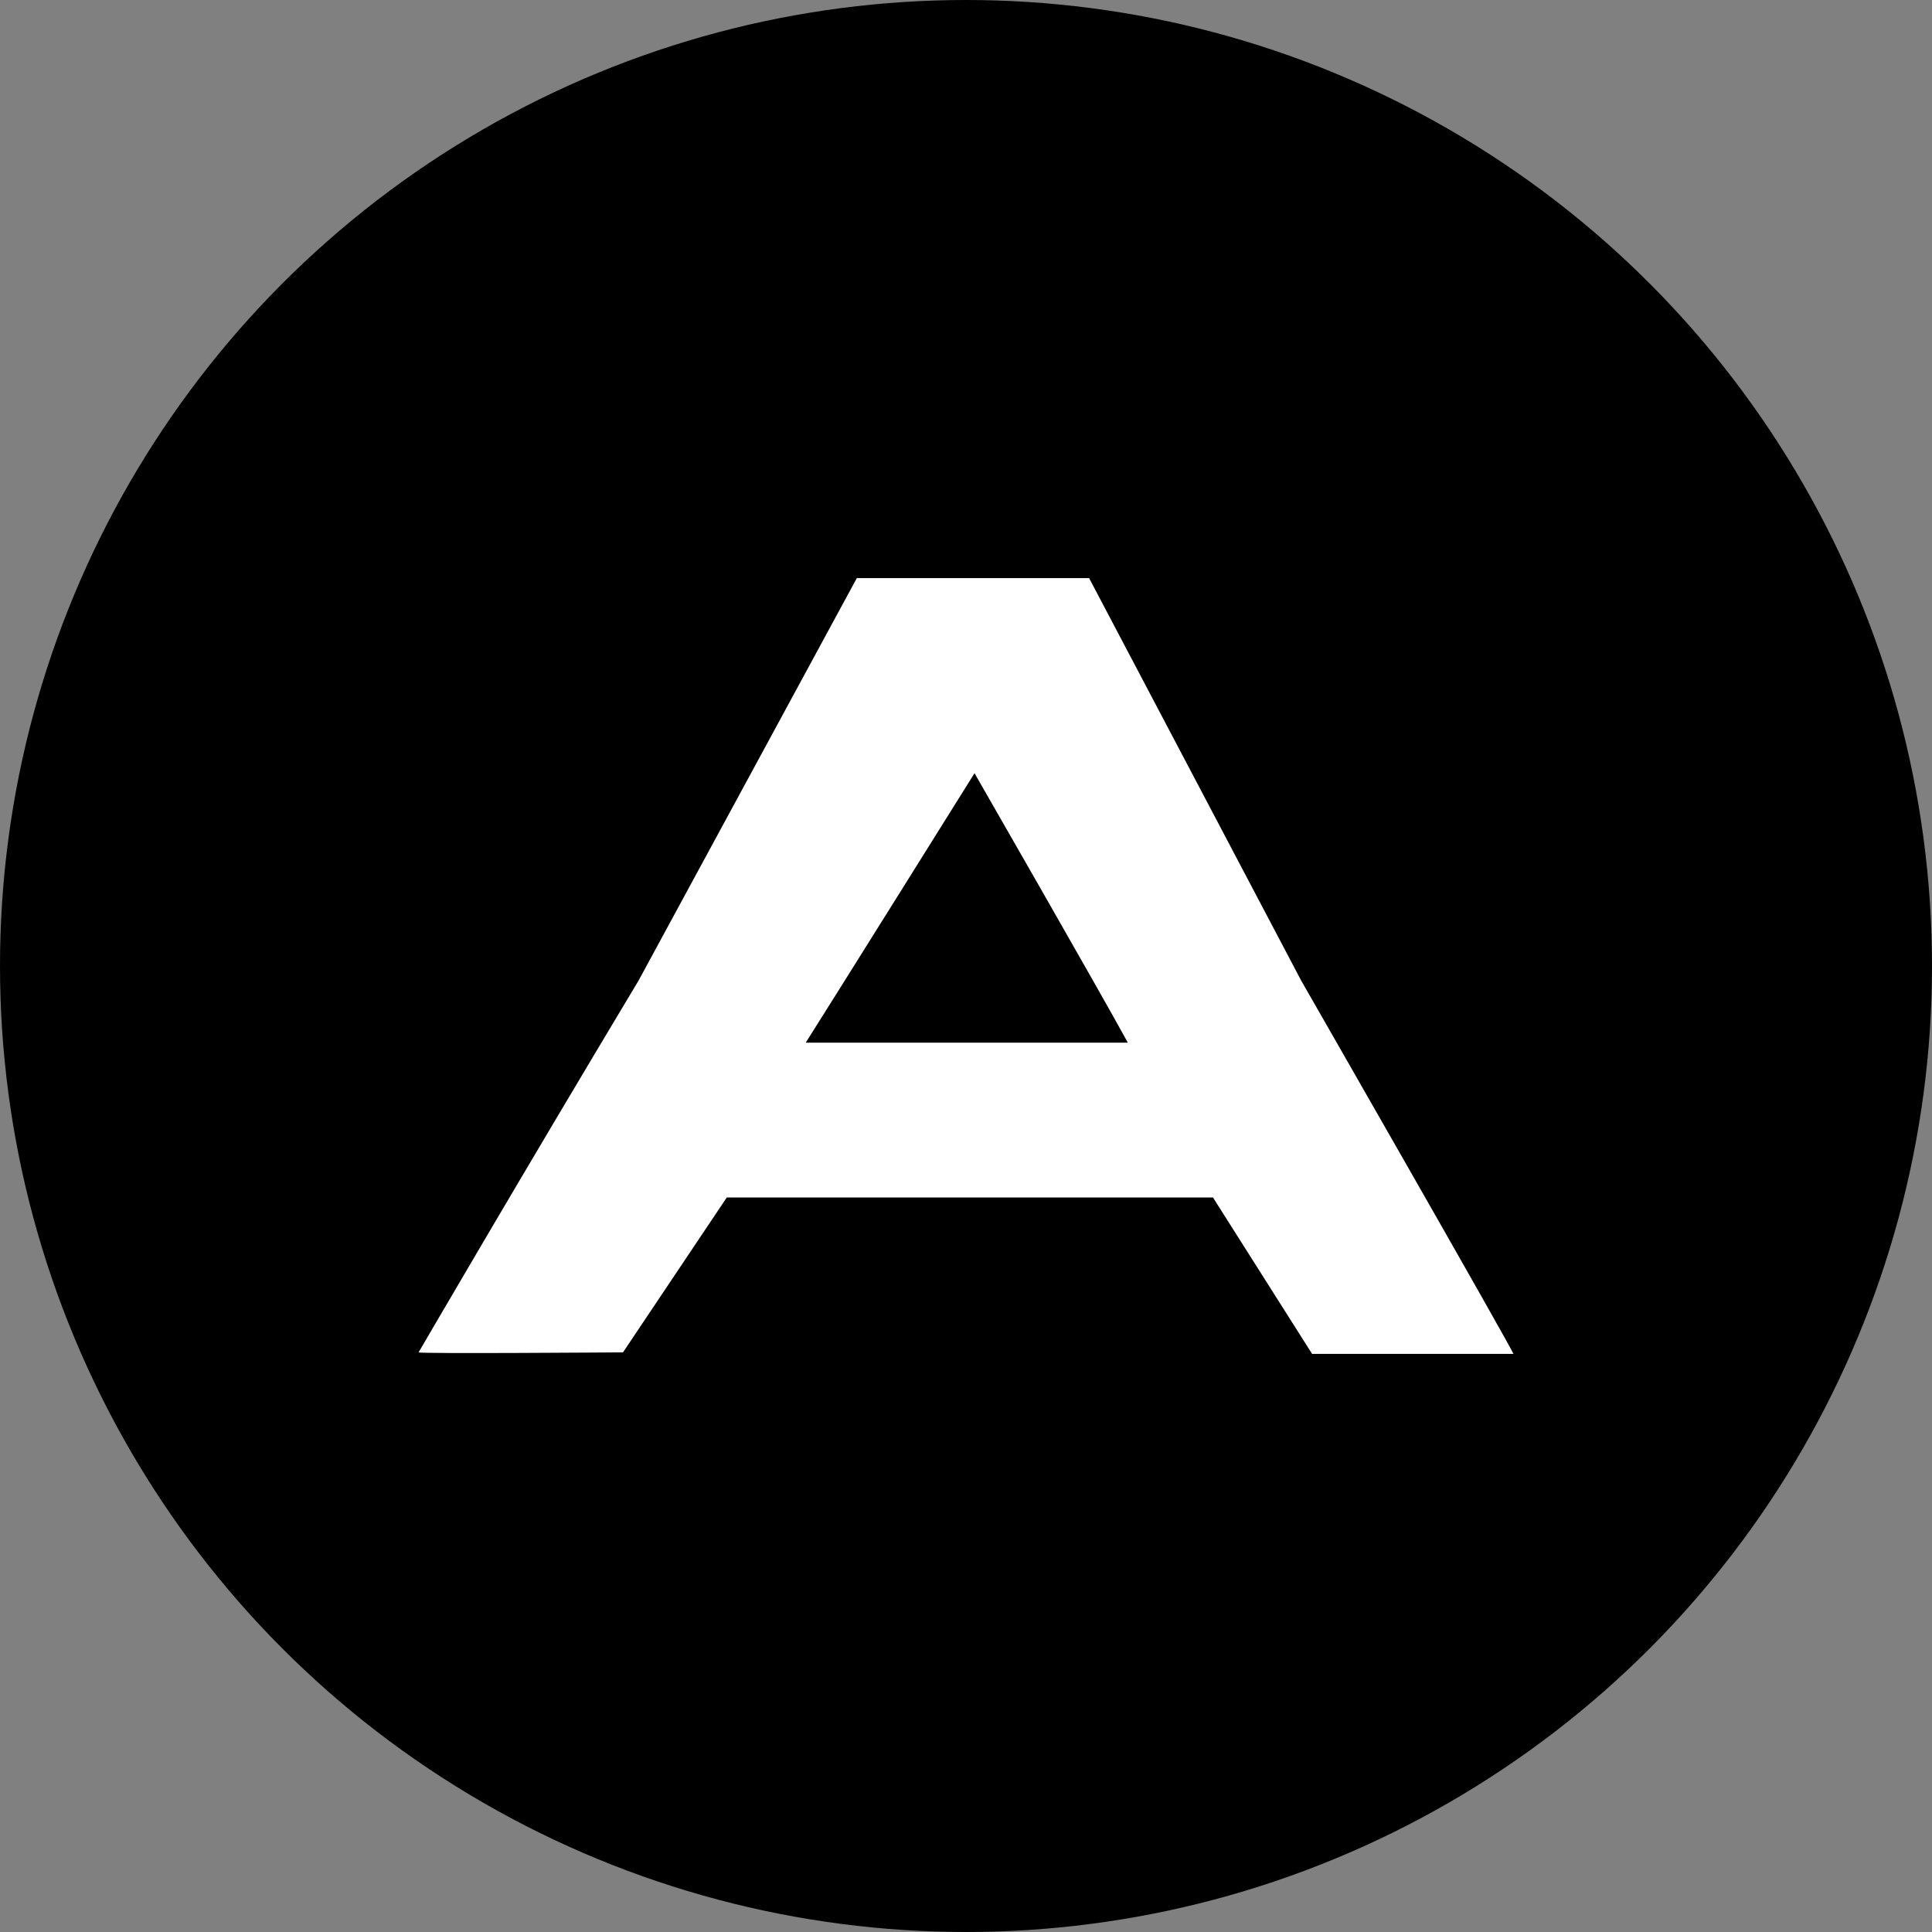
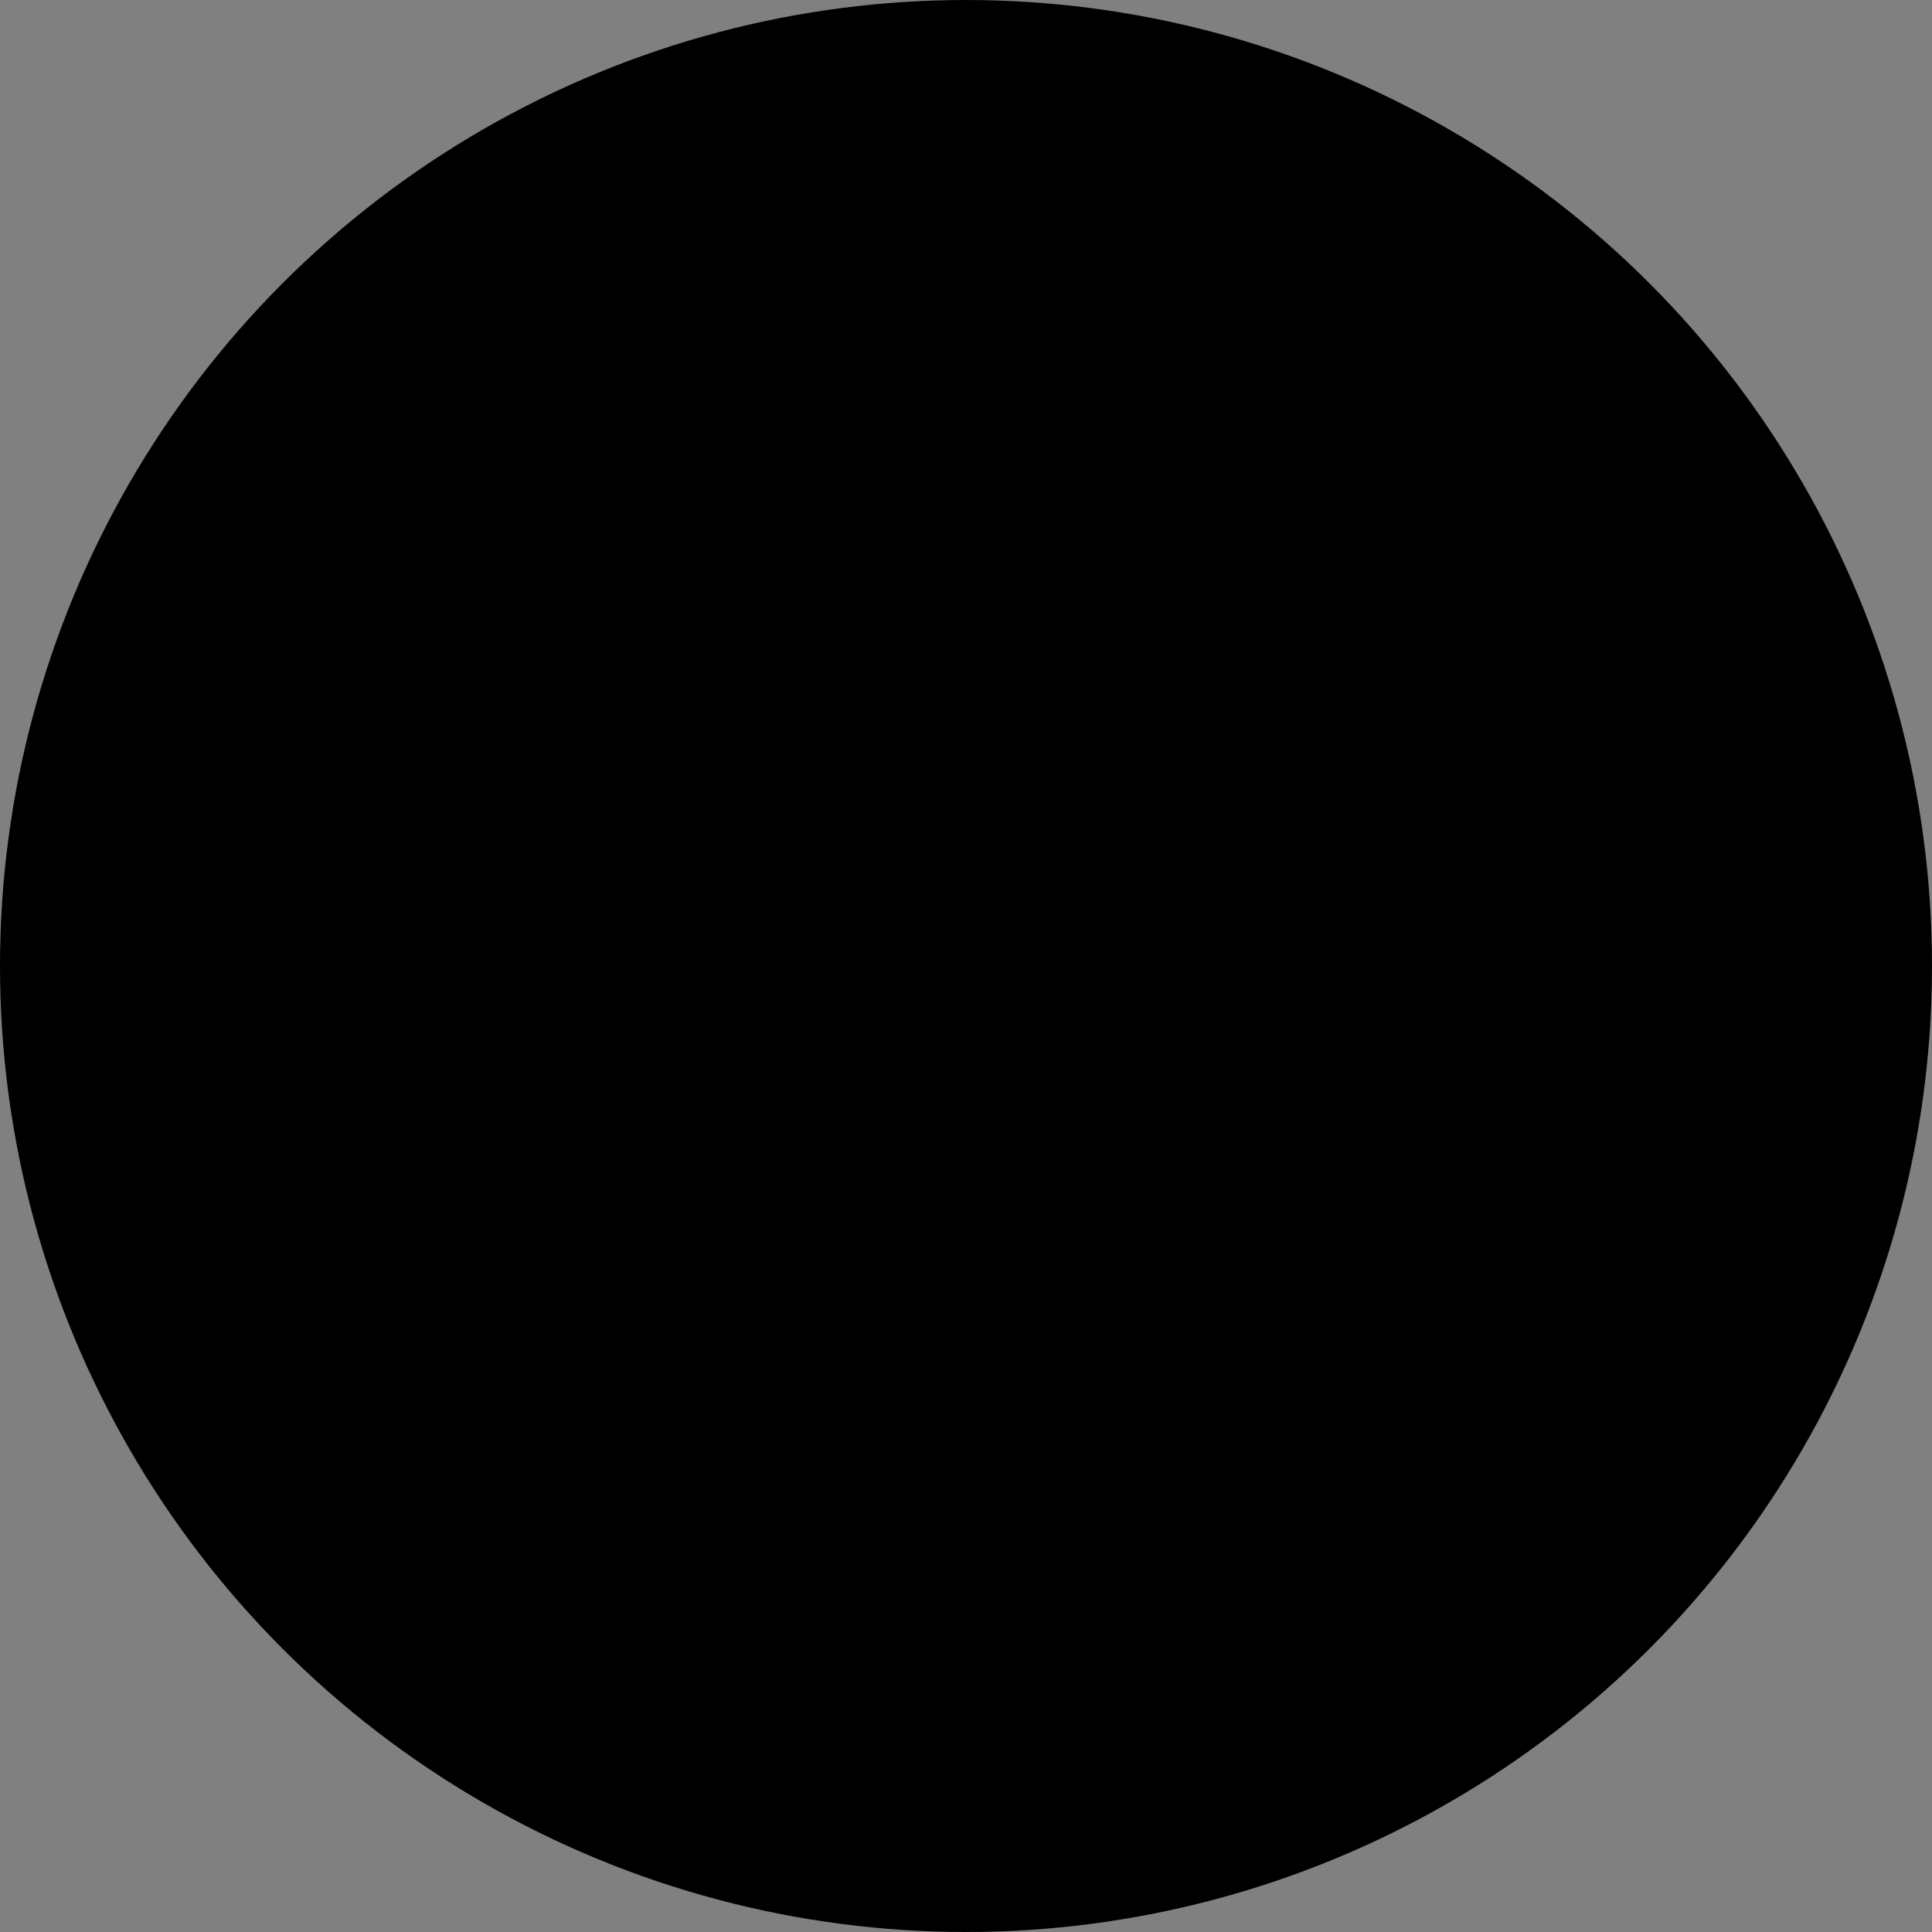
<svg xmlns="http://www.w3.org/2000/svg" viewBox="0 0 300 300" width="300" height="300">
  <rect x="0" y="0" width="300" height="300" fill="#808080" stroke="none" />
  <defs>
    <style>
      .a {
        fill: #fff;
      }
    </style>
    <clipPath id="bz_circular_clip">
      <circle cx="150.0" cy="150.0" r="150.0" />
    </clipPath>
  </defs>
  <g clip-path="url(#bz_circular_clip)">
    <rect width="300" height="300" />
-     <path class="a" d="M202.058,152.285,169.116,89.767H133.048L99.144,152.285C80.389,183.544,65,209.993,65,209.993c0,.241,31.74,0,31.74,0l16.11-24.045h75.502l15.389,24.286H235C235,209.752,202.058,152.285,202.058,152.285Zm-76.945,9.617c3.367-5.289,26.21-41.839,26.21-41.839s19.477,33.905,23.805,41.839Z" />
  </g>
</svg>